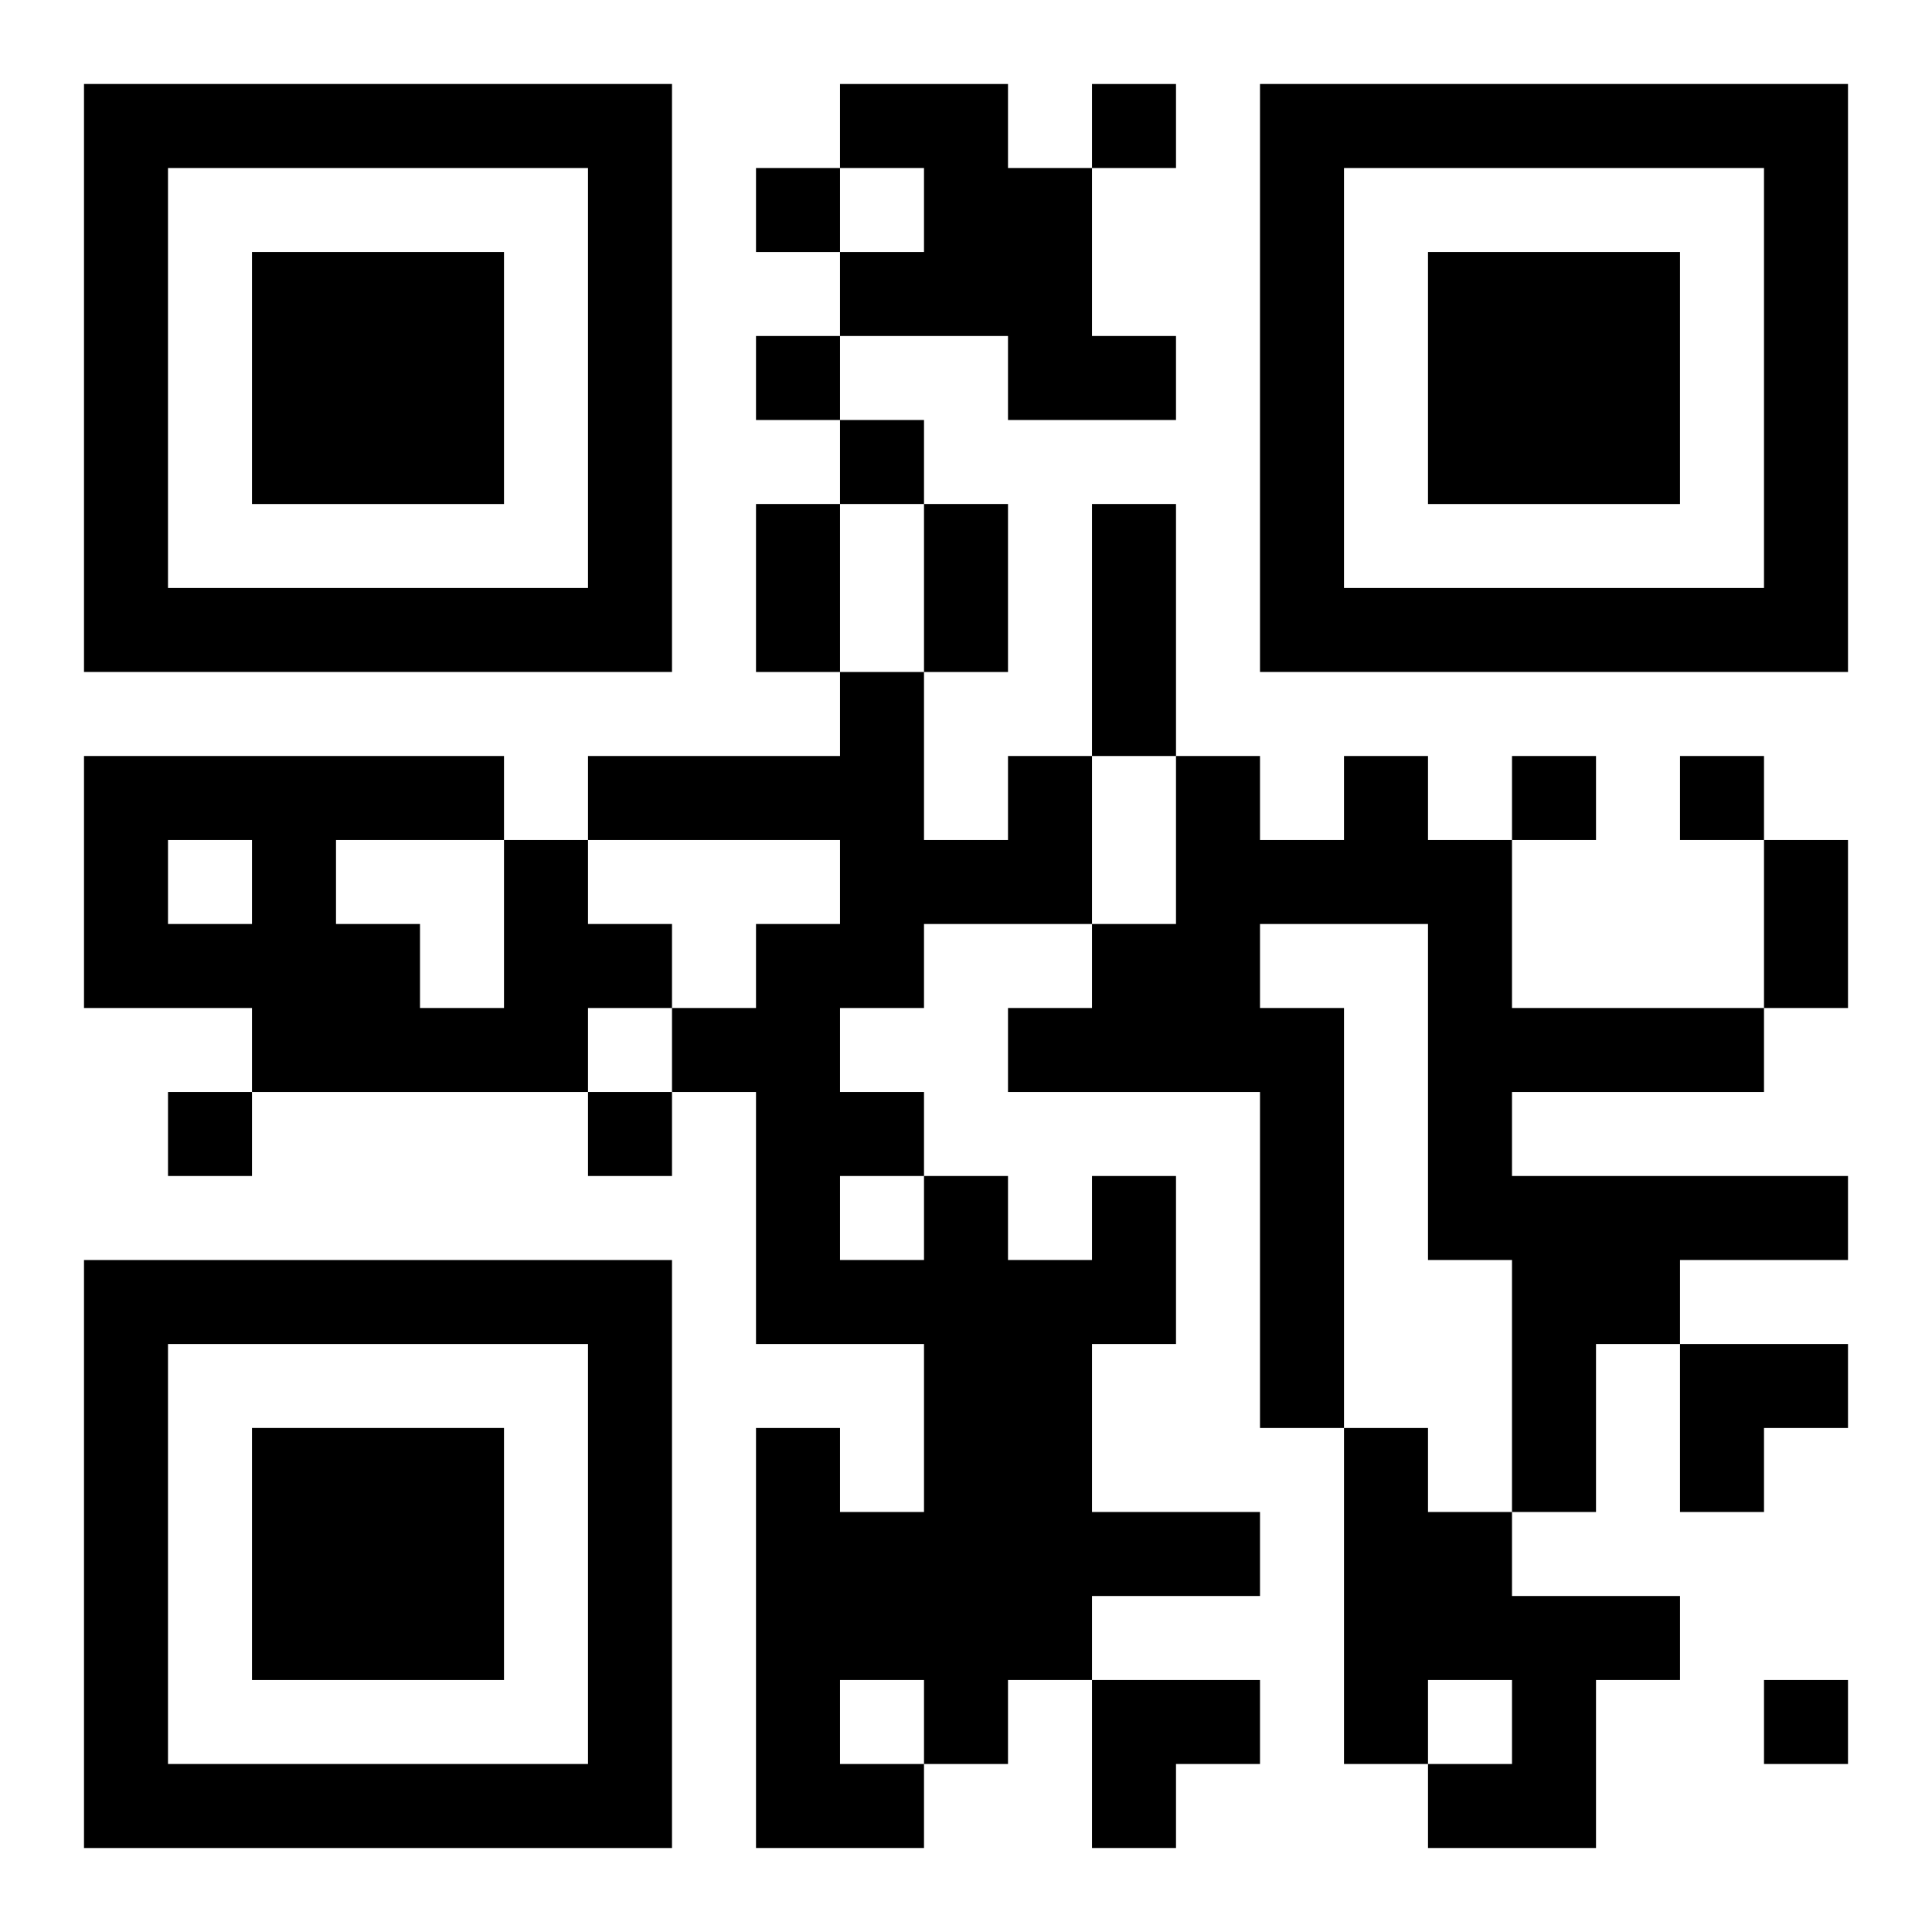
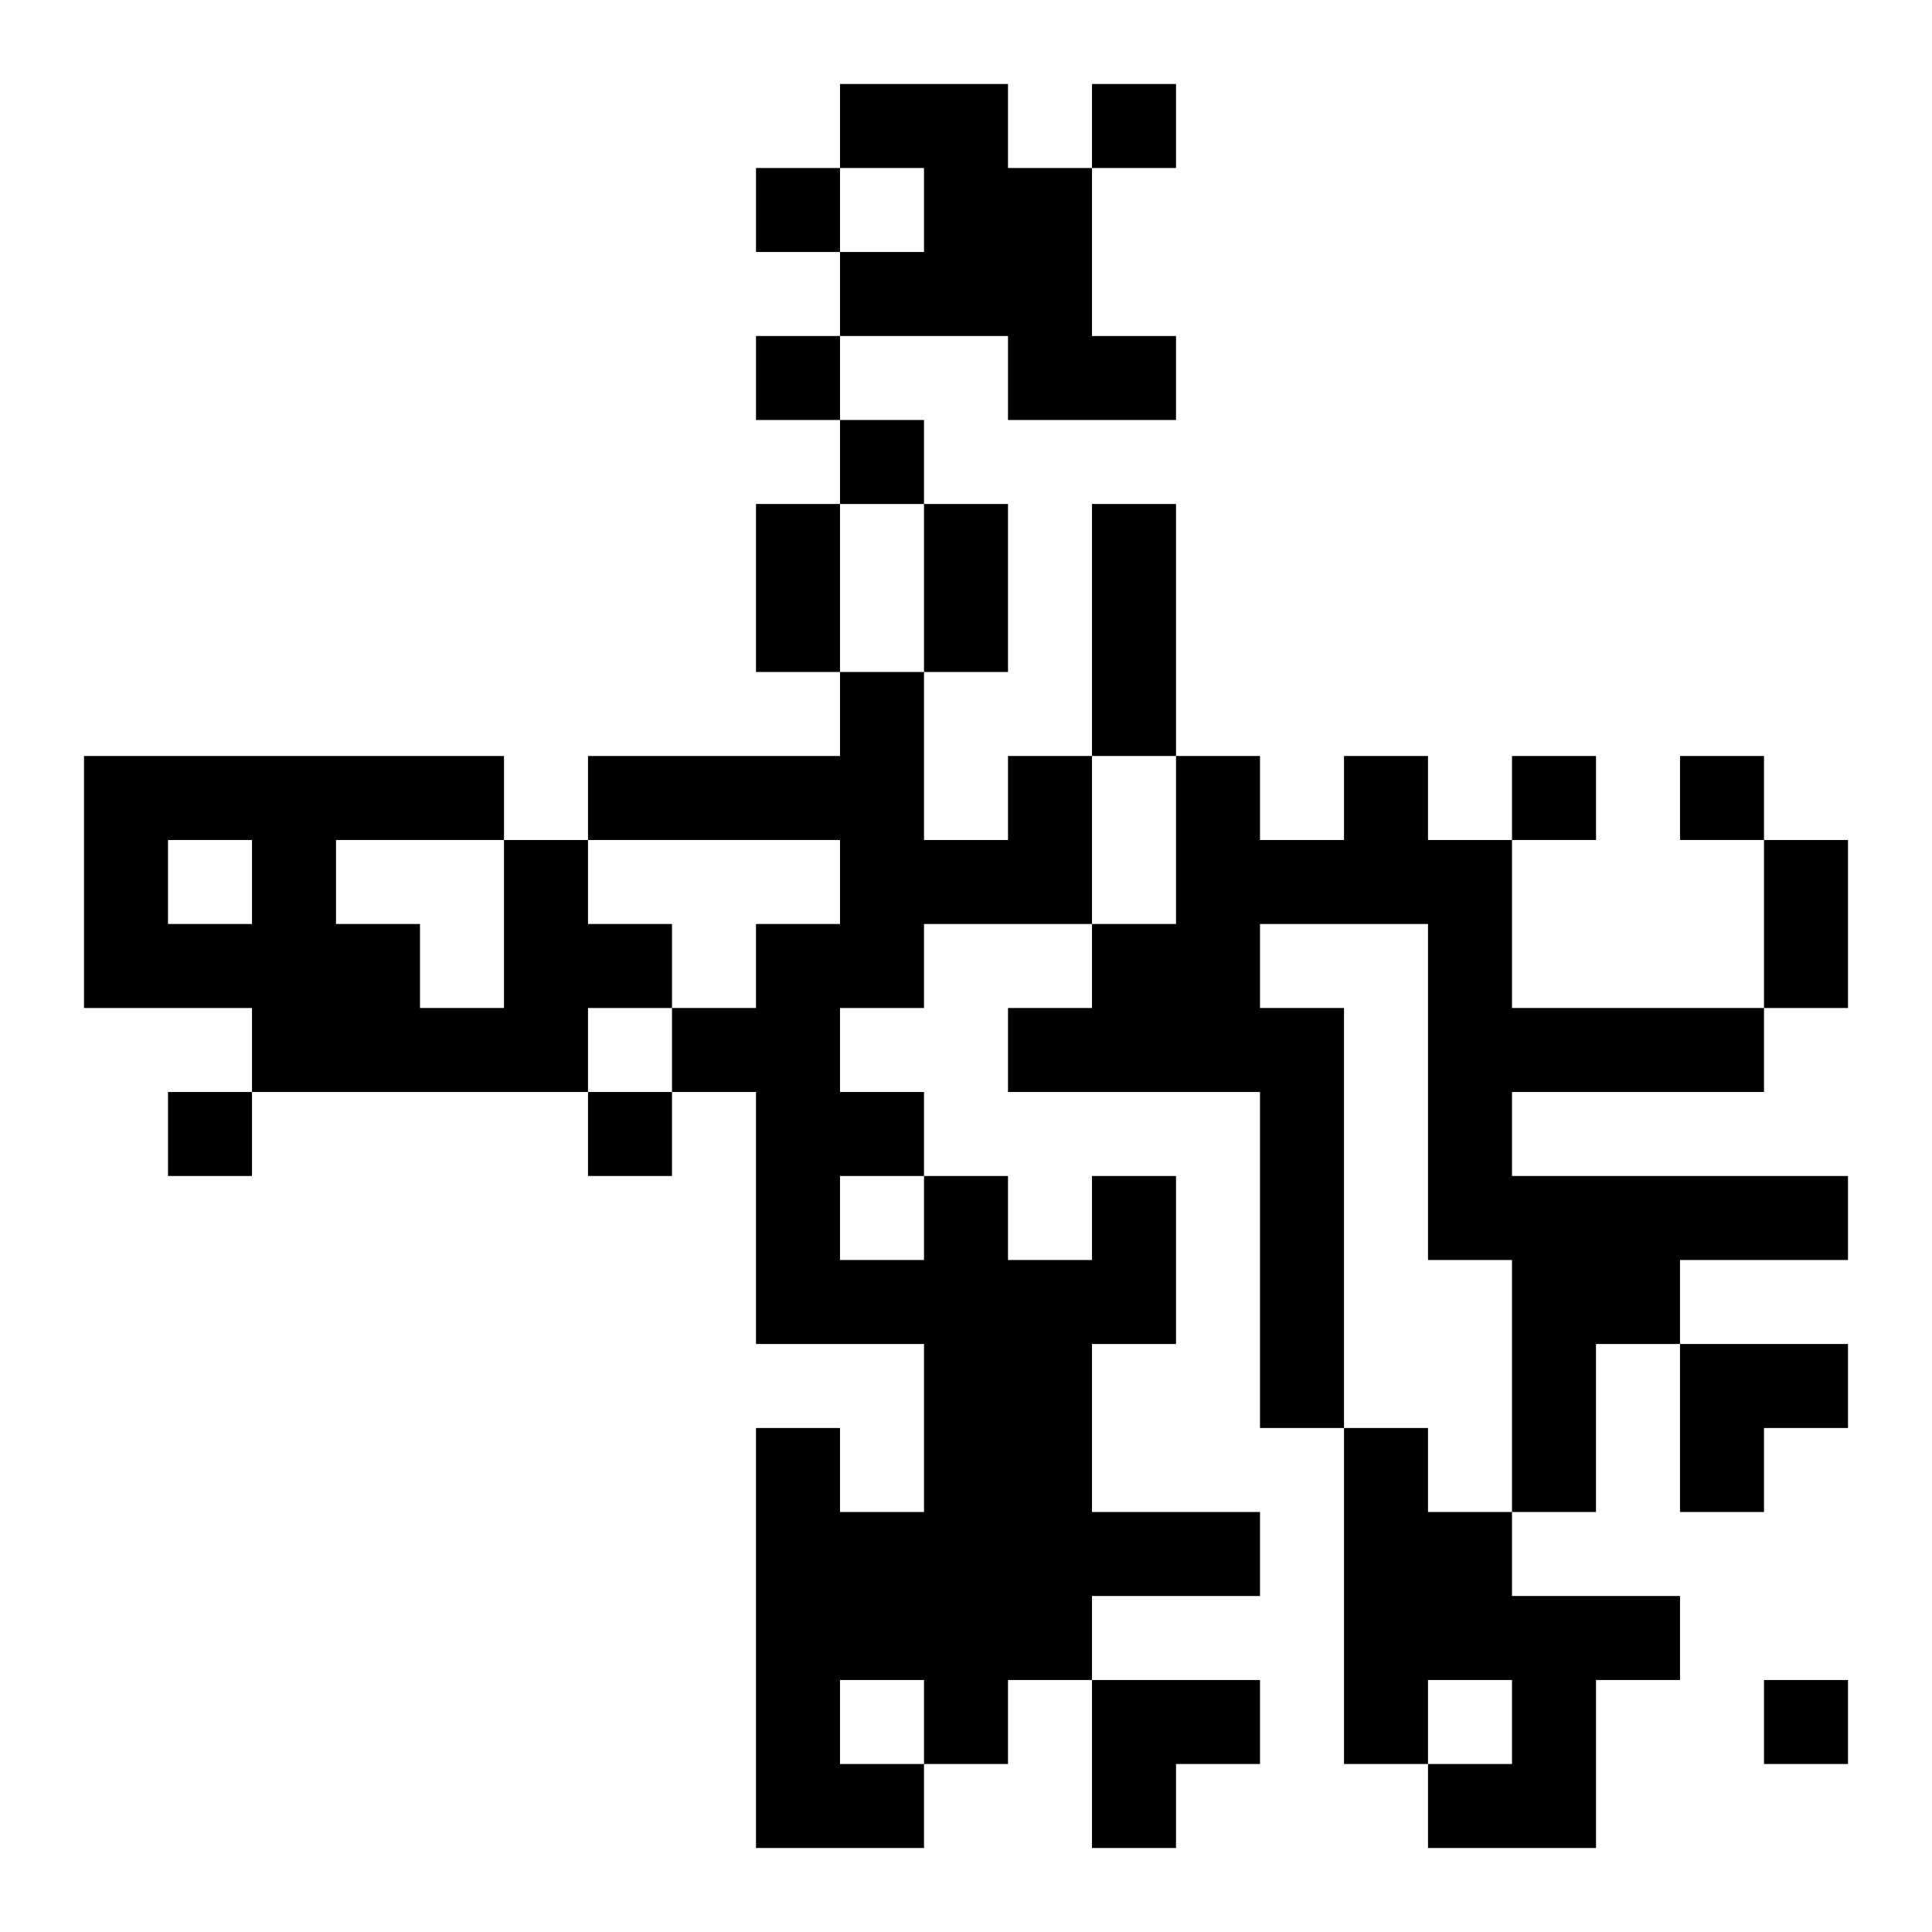
<svg xmlns="http://www.w3.org/2000/svg" xmlns:xlink="http://www.w3.org/1999/xlink" width="250" height="250" baseProfile="full" version="1.1" viewBox="-1 -1 23 23">
  <symbol id="a">
-     <path d="m0 7v7h7v-7h-7zm1 1h5v5h-5v-5zm1 1v3h3v-3h-3z" />
-   </symbol>
+     </symbol>
  <use y="-7" xlink:href="#a" />
  <use y="7" xlink:href="#a" />
  <use x="14" y="-7" xlink:href="#a" />
  <path d="m9 0h2v1h1v2h1v1h-2v-1h-2v-1h1v-1h-1v-1m6 8h1v1h1v2h3v1h-3v1h4v1h-2v1h-1v2h-1v-3h-1v-4h-2v1h1v5h-1v-4h-3v-1h1v-1h1v-2h1v1h1v-1m-10 1h1v1h1v1h-1v1h-4v-1h-2v-3h5v1m-4 0v1h1v-1h-1m2 0v1h1v1h1v-2h-2m9 4h1v2h-1v2h2v1h-2v1h-1v1h-1v1h-2v-5h1v1h1v-2h-2v-3h-1v-1h1v-1h1v-1h-3v-1h3v-1h1v2h1v-1h1v2h-2v1h-1v1h1v1h1v1h1v-1m-3 0v1h1v-1h-1m0 6v1h1v-1h-1m6-3h1v1h1v1h2v1h-1v2h-2v-1h1v-1h-1v1h-1v-4m-3-16v1h1v-1h-1m-4 1v1h1v-1h-1m0 2v1h1v-1h-1m1 1v1h1v-1h-1m8 4v1h1v-1h-1m2 0v1h1v-1h-1m-18 4v1h1v-1h-1m5 0v1h1v-1h-1m14 7v1h1v-1h-1m-12-14h1v2h-1v-2m2 0h1v2h-1v-2m2 0h1v3h-1v-3m8 4h1v2h-1v-2m-1 6h2v1h-1v1h-1zm-7 4h2v1h-1v1h-1z" />
</svg>